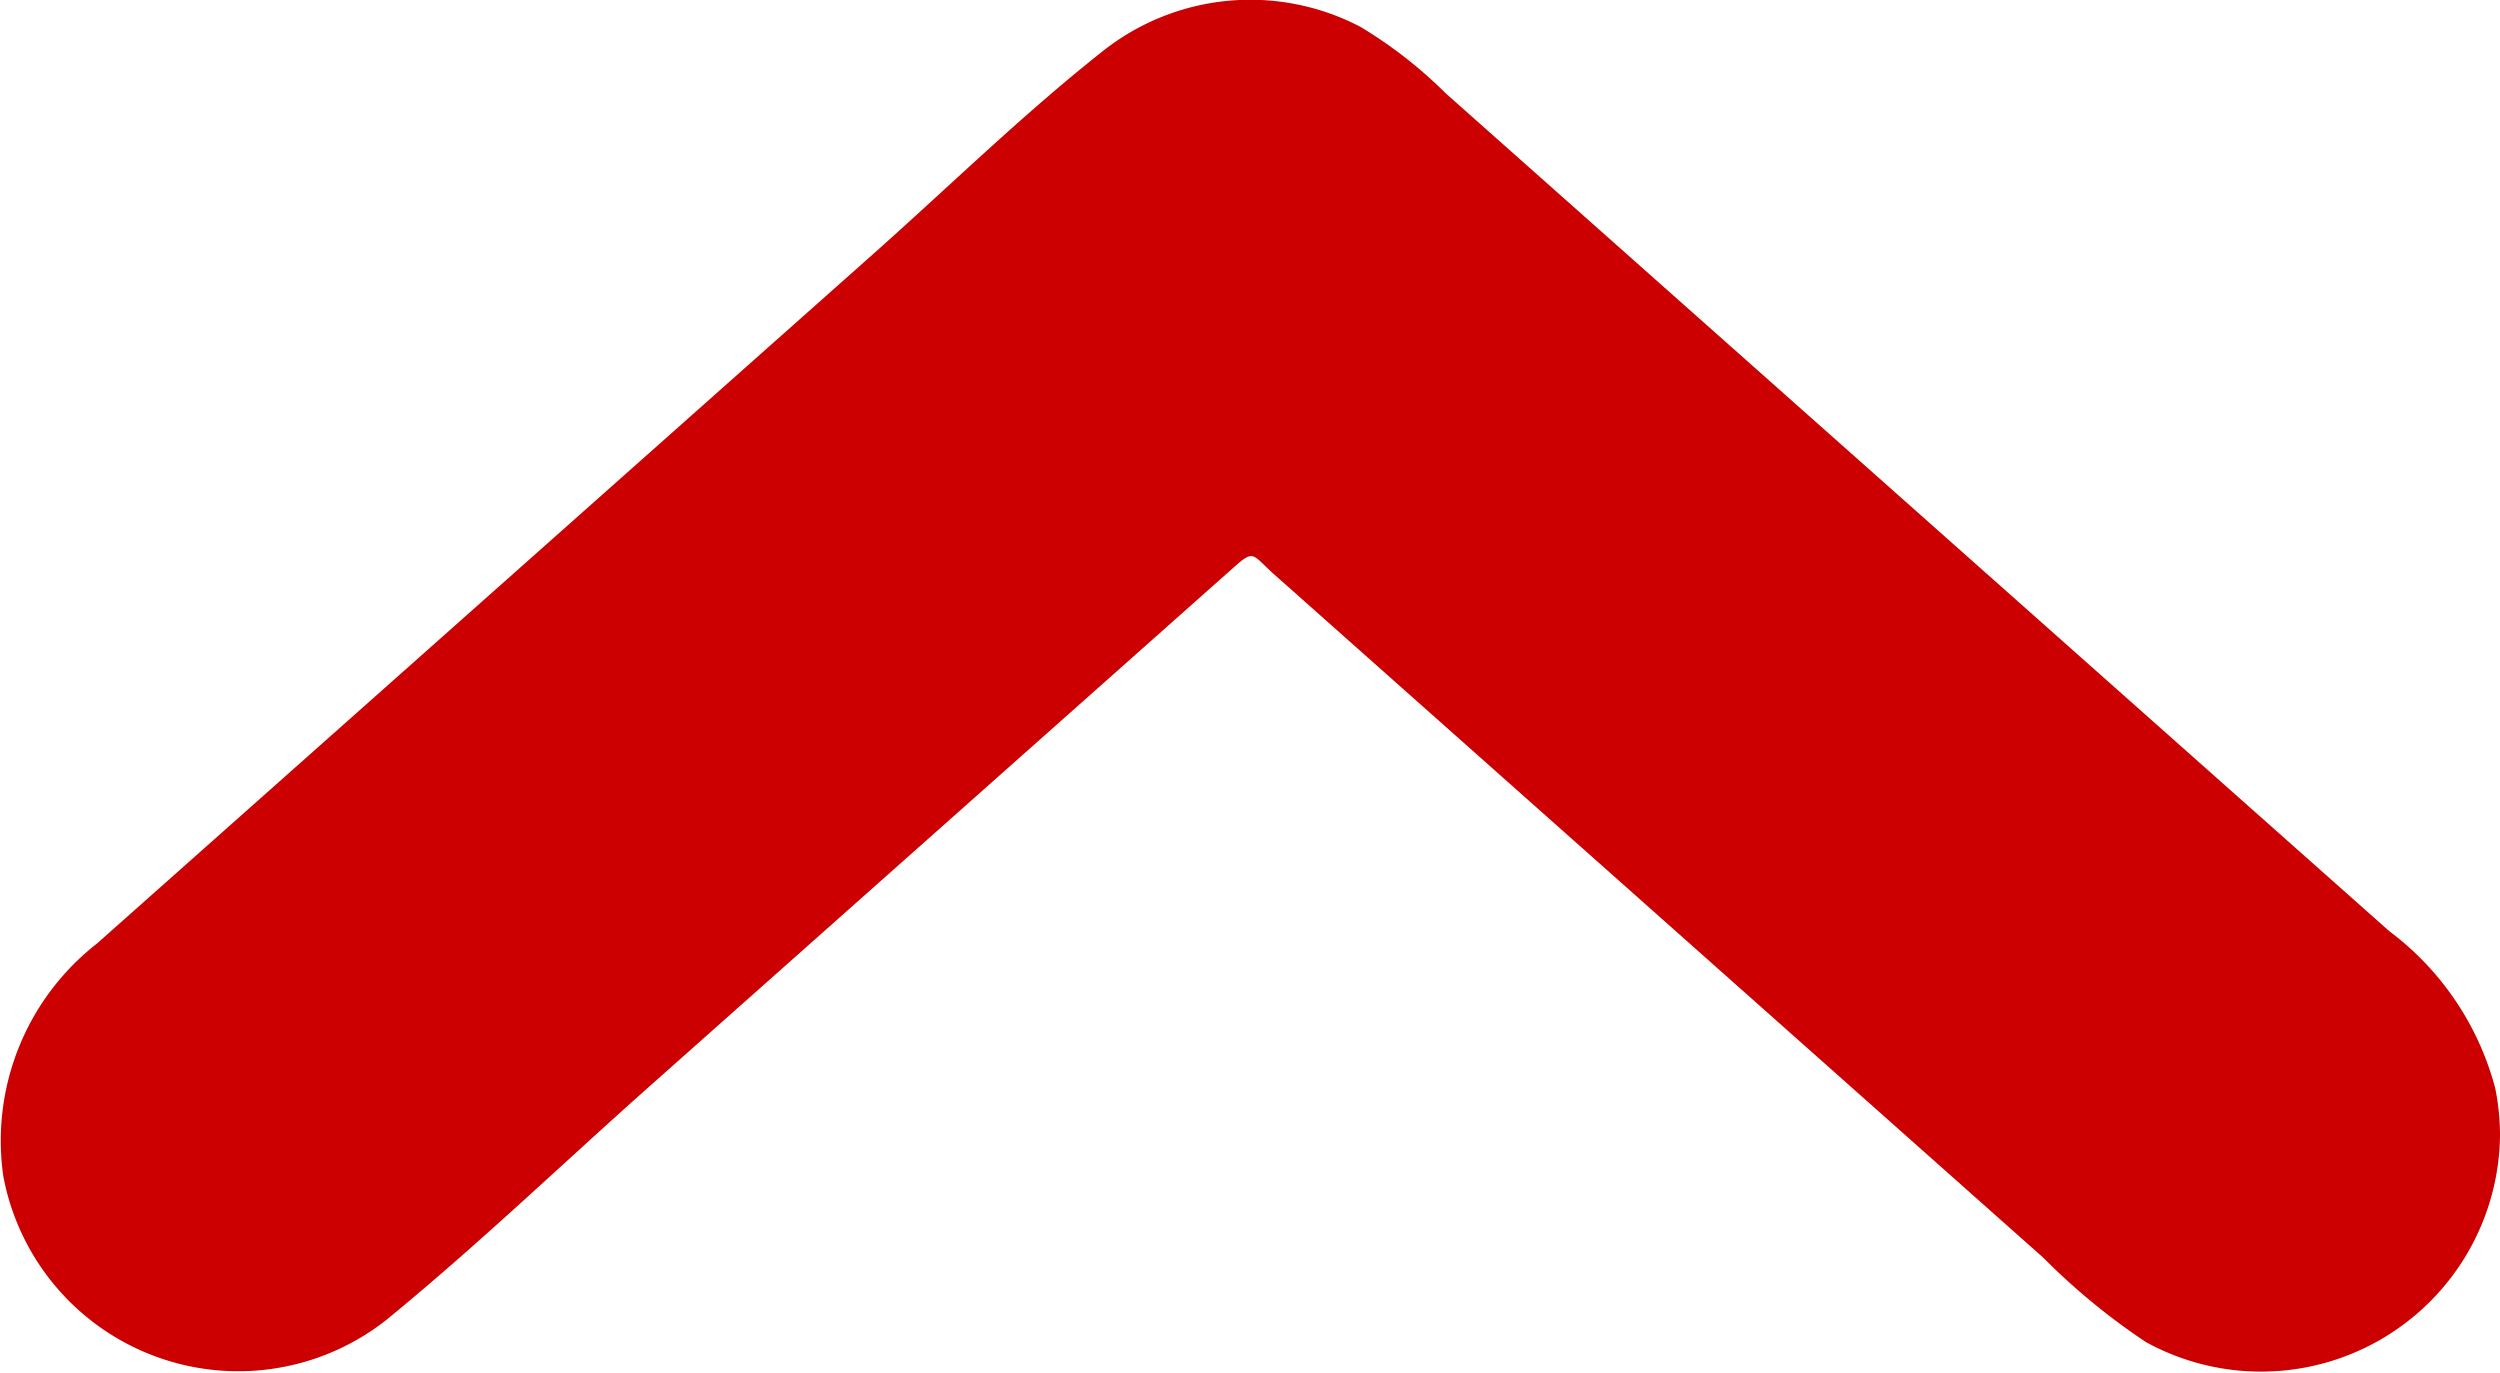
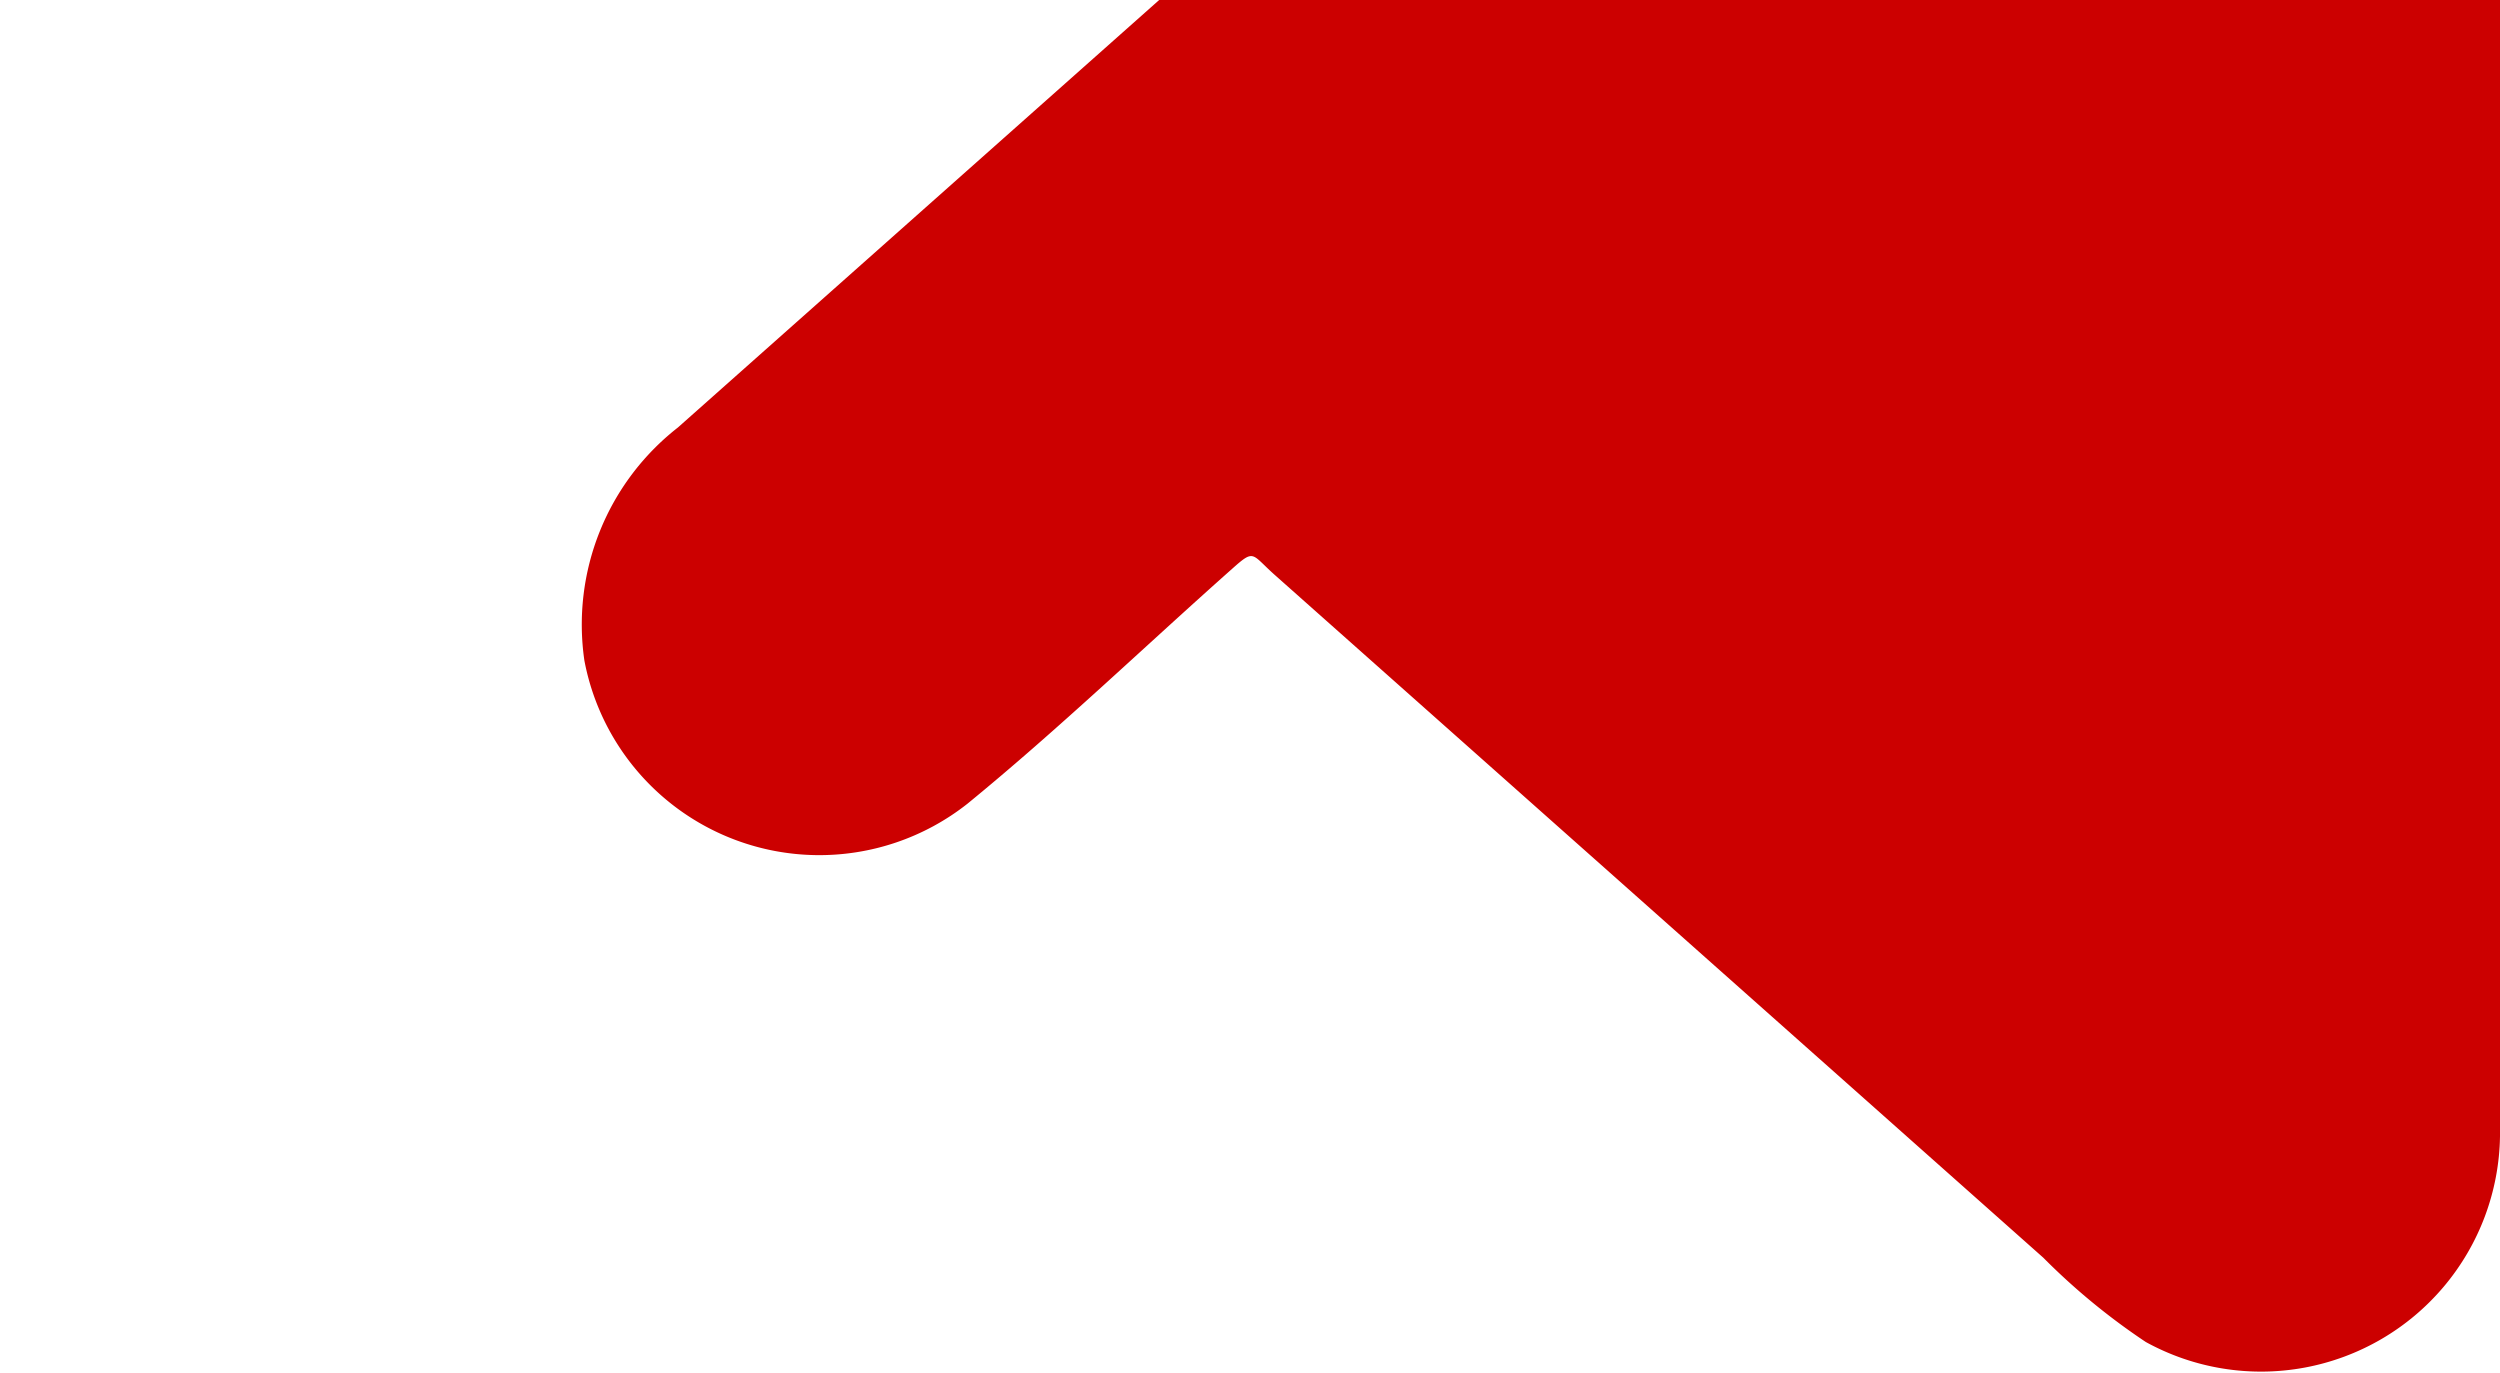
<svg xmlns="http://www.w3.org/2000/svg" width="25" height="13.726" viewBox="0 0 25 13.726">
  <g id="Grupo_269" data-name="Grupo 269" transform="translate(27.5 13.726) rotate(180)">
-     <path id="Trazado_487" data-name="Trazado 487" d="M3680.933,1918.359a2.39,2.39,0,0,1,3.542-2.057,6.6,6.6,0,0,1,1.025.843l4.078,3.623,3.619,3.215c.222.2.192.249.409.056l1.345-1.195,4.465-3.966c.881-.782,1.739-1.607,2.651-2.353a2.391,2.391,0,0,1,3.832,1.43,2.5,2.5,0,0,1-.935,2.331l-3.221,2.861-4.532,4.026c-.761.676-1.5,1.4-2.3,2.033a2.374,2.374,0,0,1-2.583.247,4.478,4.478,0,0,1-.853-.665l-3.615-3.21-4.429-3.933-1.39-1.234a2.88,2.88,0,0,1-1.061-1.575A2.378,2.378,0,0,1,3680.933,1918.359Z" transform="translate(-3678.433 -1915.996)" fill="#c00" />
+     <path id="Trazado_487" data-name="Trazado 487" d="M3680.933,1918.359a2.39,2.39,0,0,1,3.542-2.057,6.6,6.6,0,0,1,1.025.843l4.078,3.623,3.619,3.215c.222.2.192.249.409.056c.881-.782,1.739-1.607,2.651-2.353a2.391,2.391,0,0,1,3.832,1.43,2.5,2.5,0,0,1-.935,2.331l-3.221,2.861-4.532,4.026c-.761.676-1.5,1.4-2.3,2.033a2.374,2.374,0,0,1-2.583.247,4.478,4.478,0,0,1-.853-.665l-3.615-3.21-4.429-3.933-1.39-1.234a2.88,2.88,0,0,1-1.061-1.575A2.378,2.378,0,0,1,3680.933,1918.359Z" transform="translate(-3678.433 -1915.996)" fill="#c00" />
  </g>
</svg>